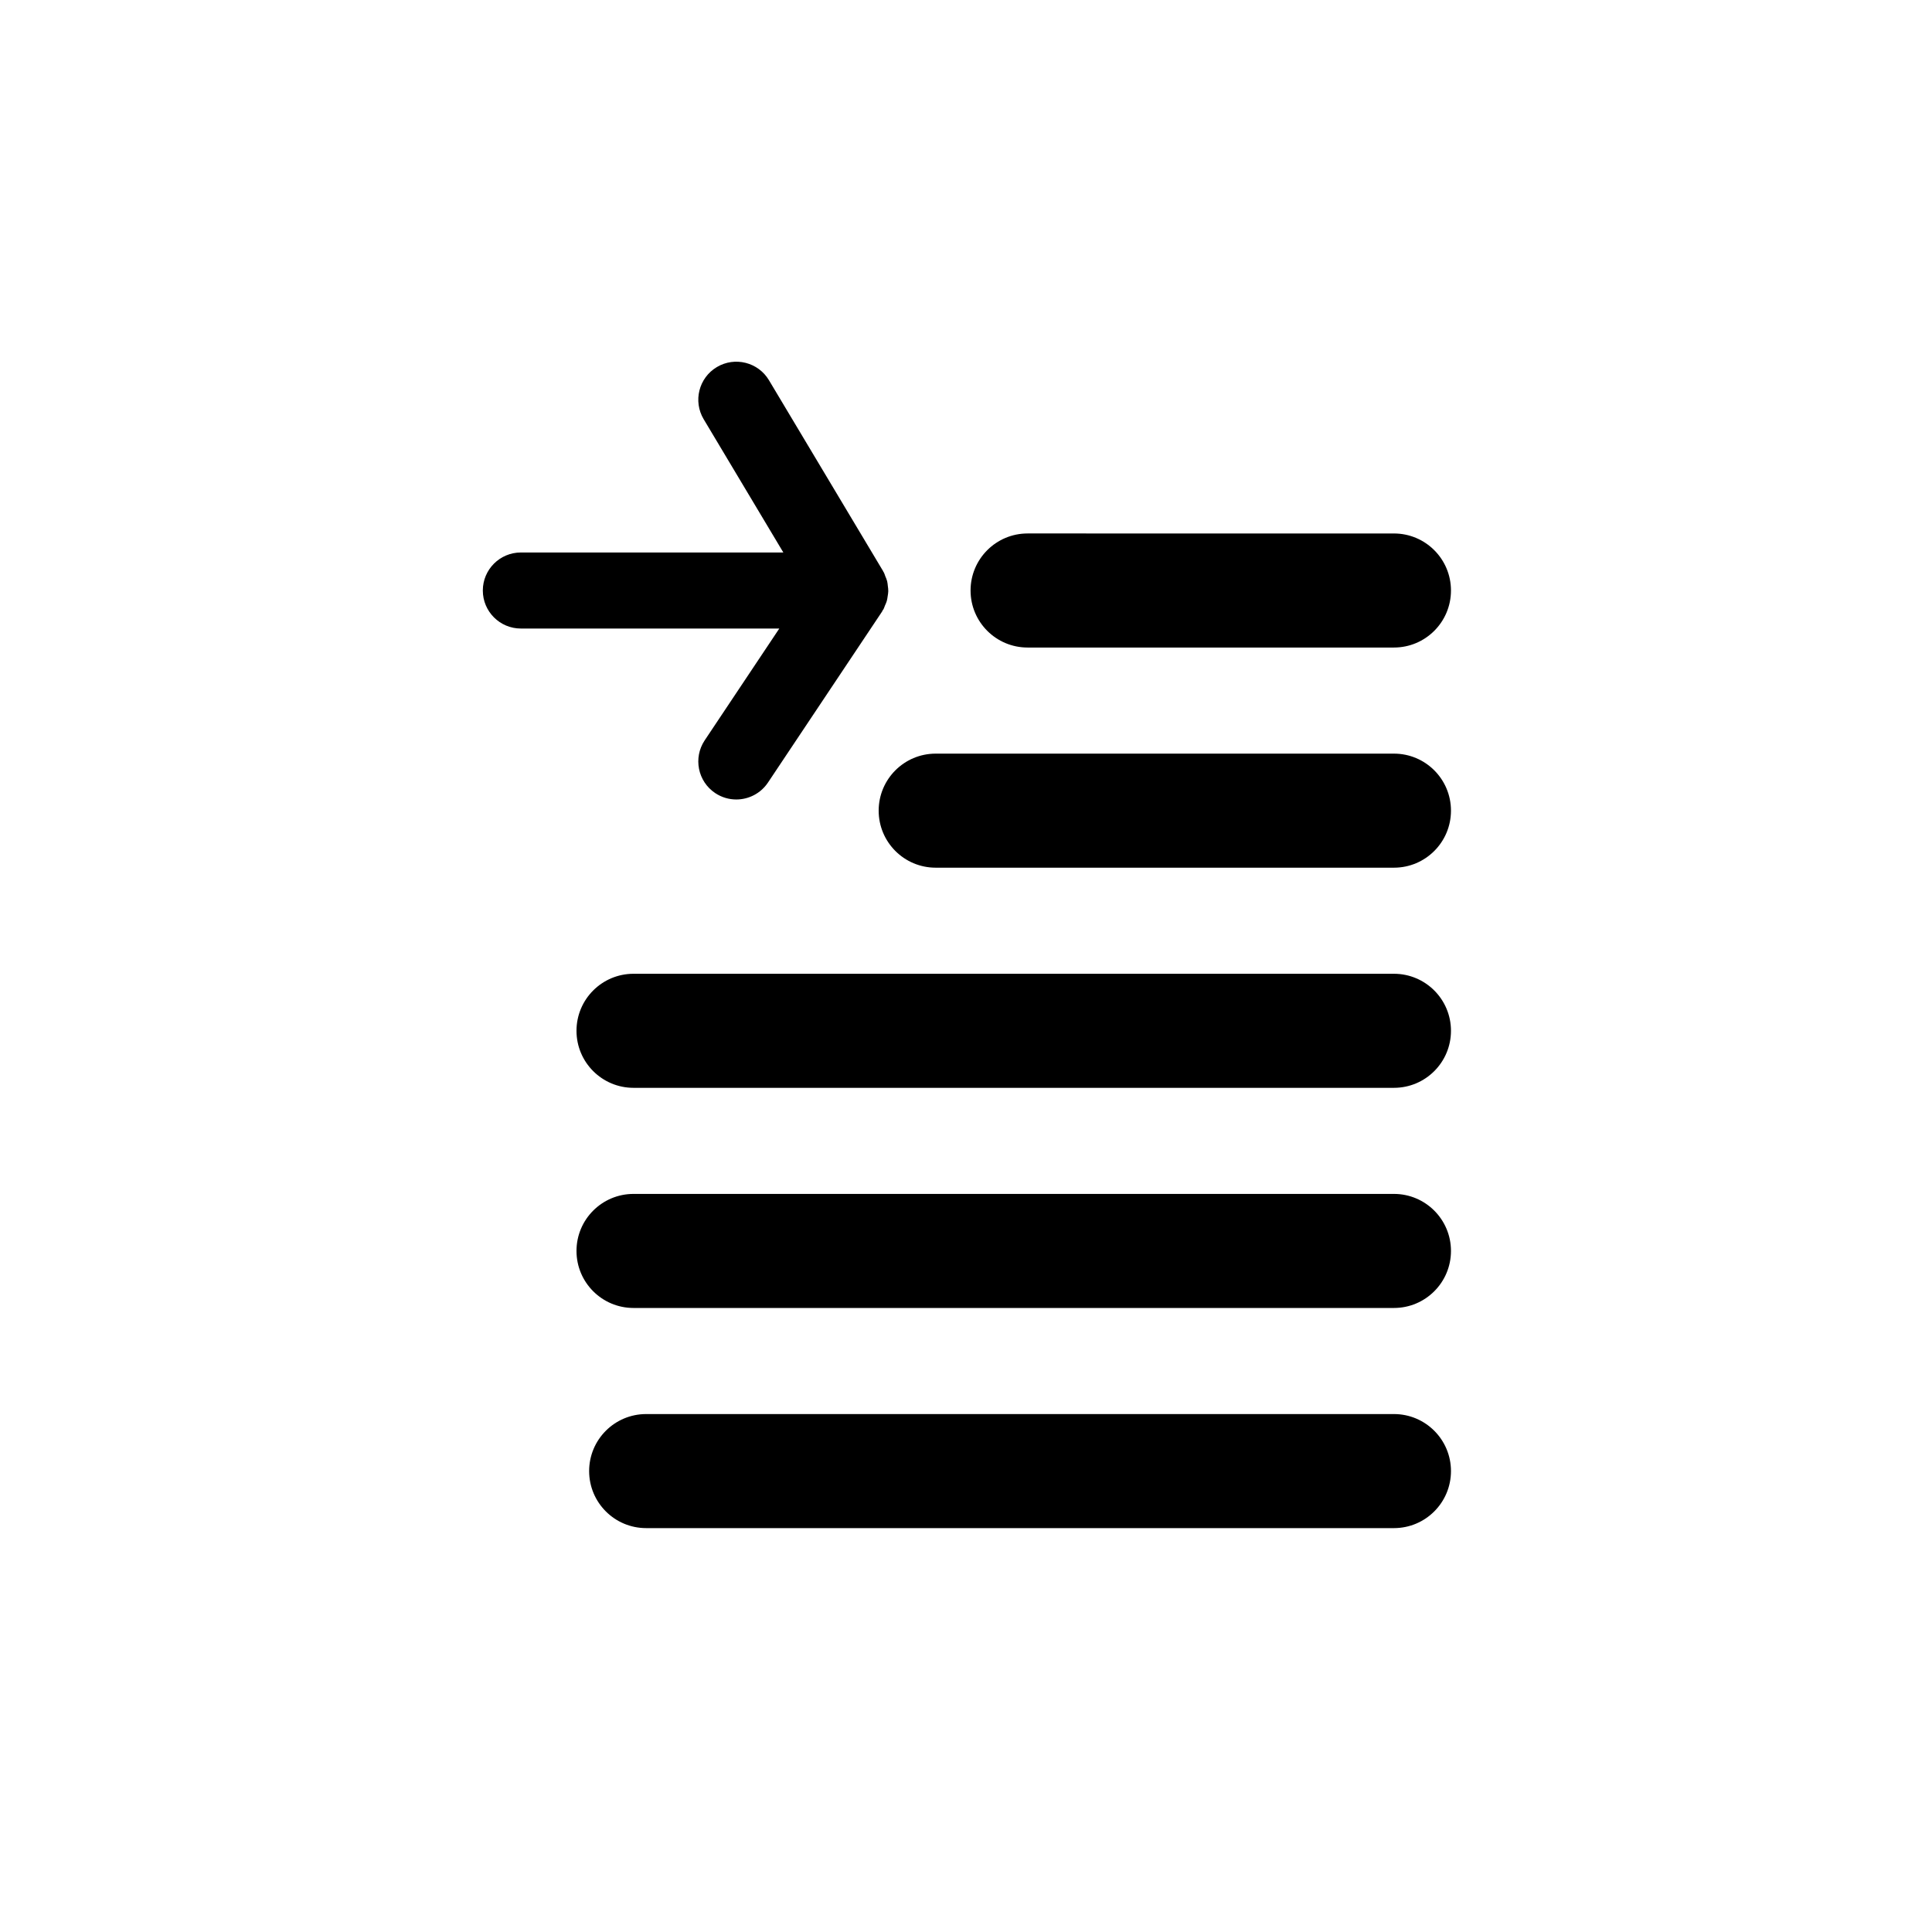
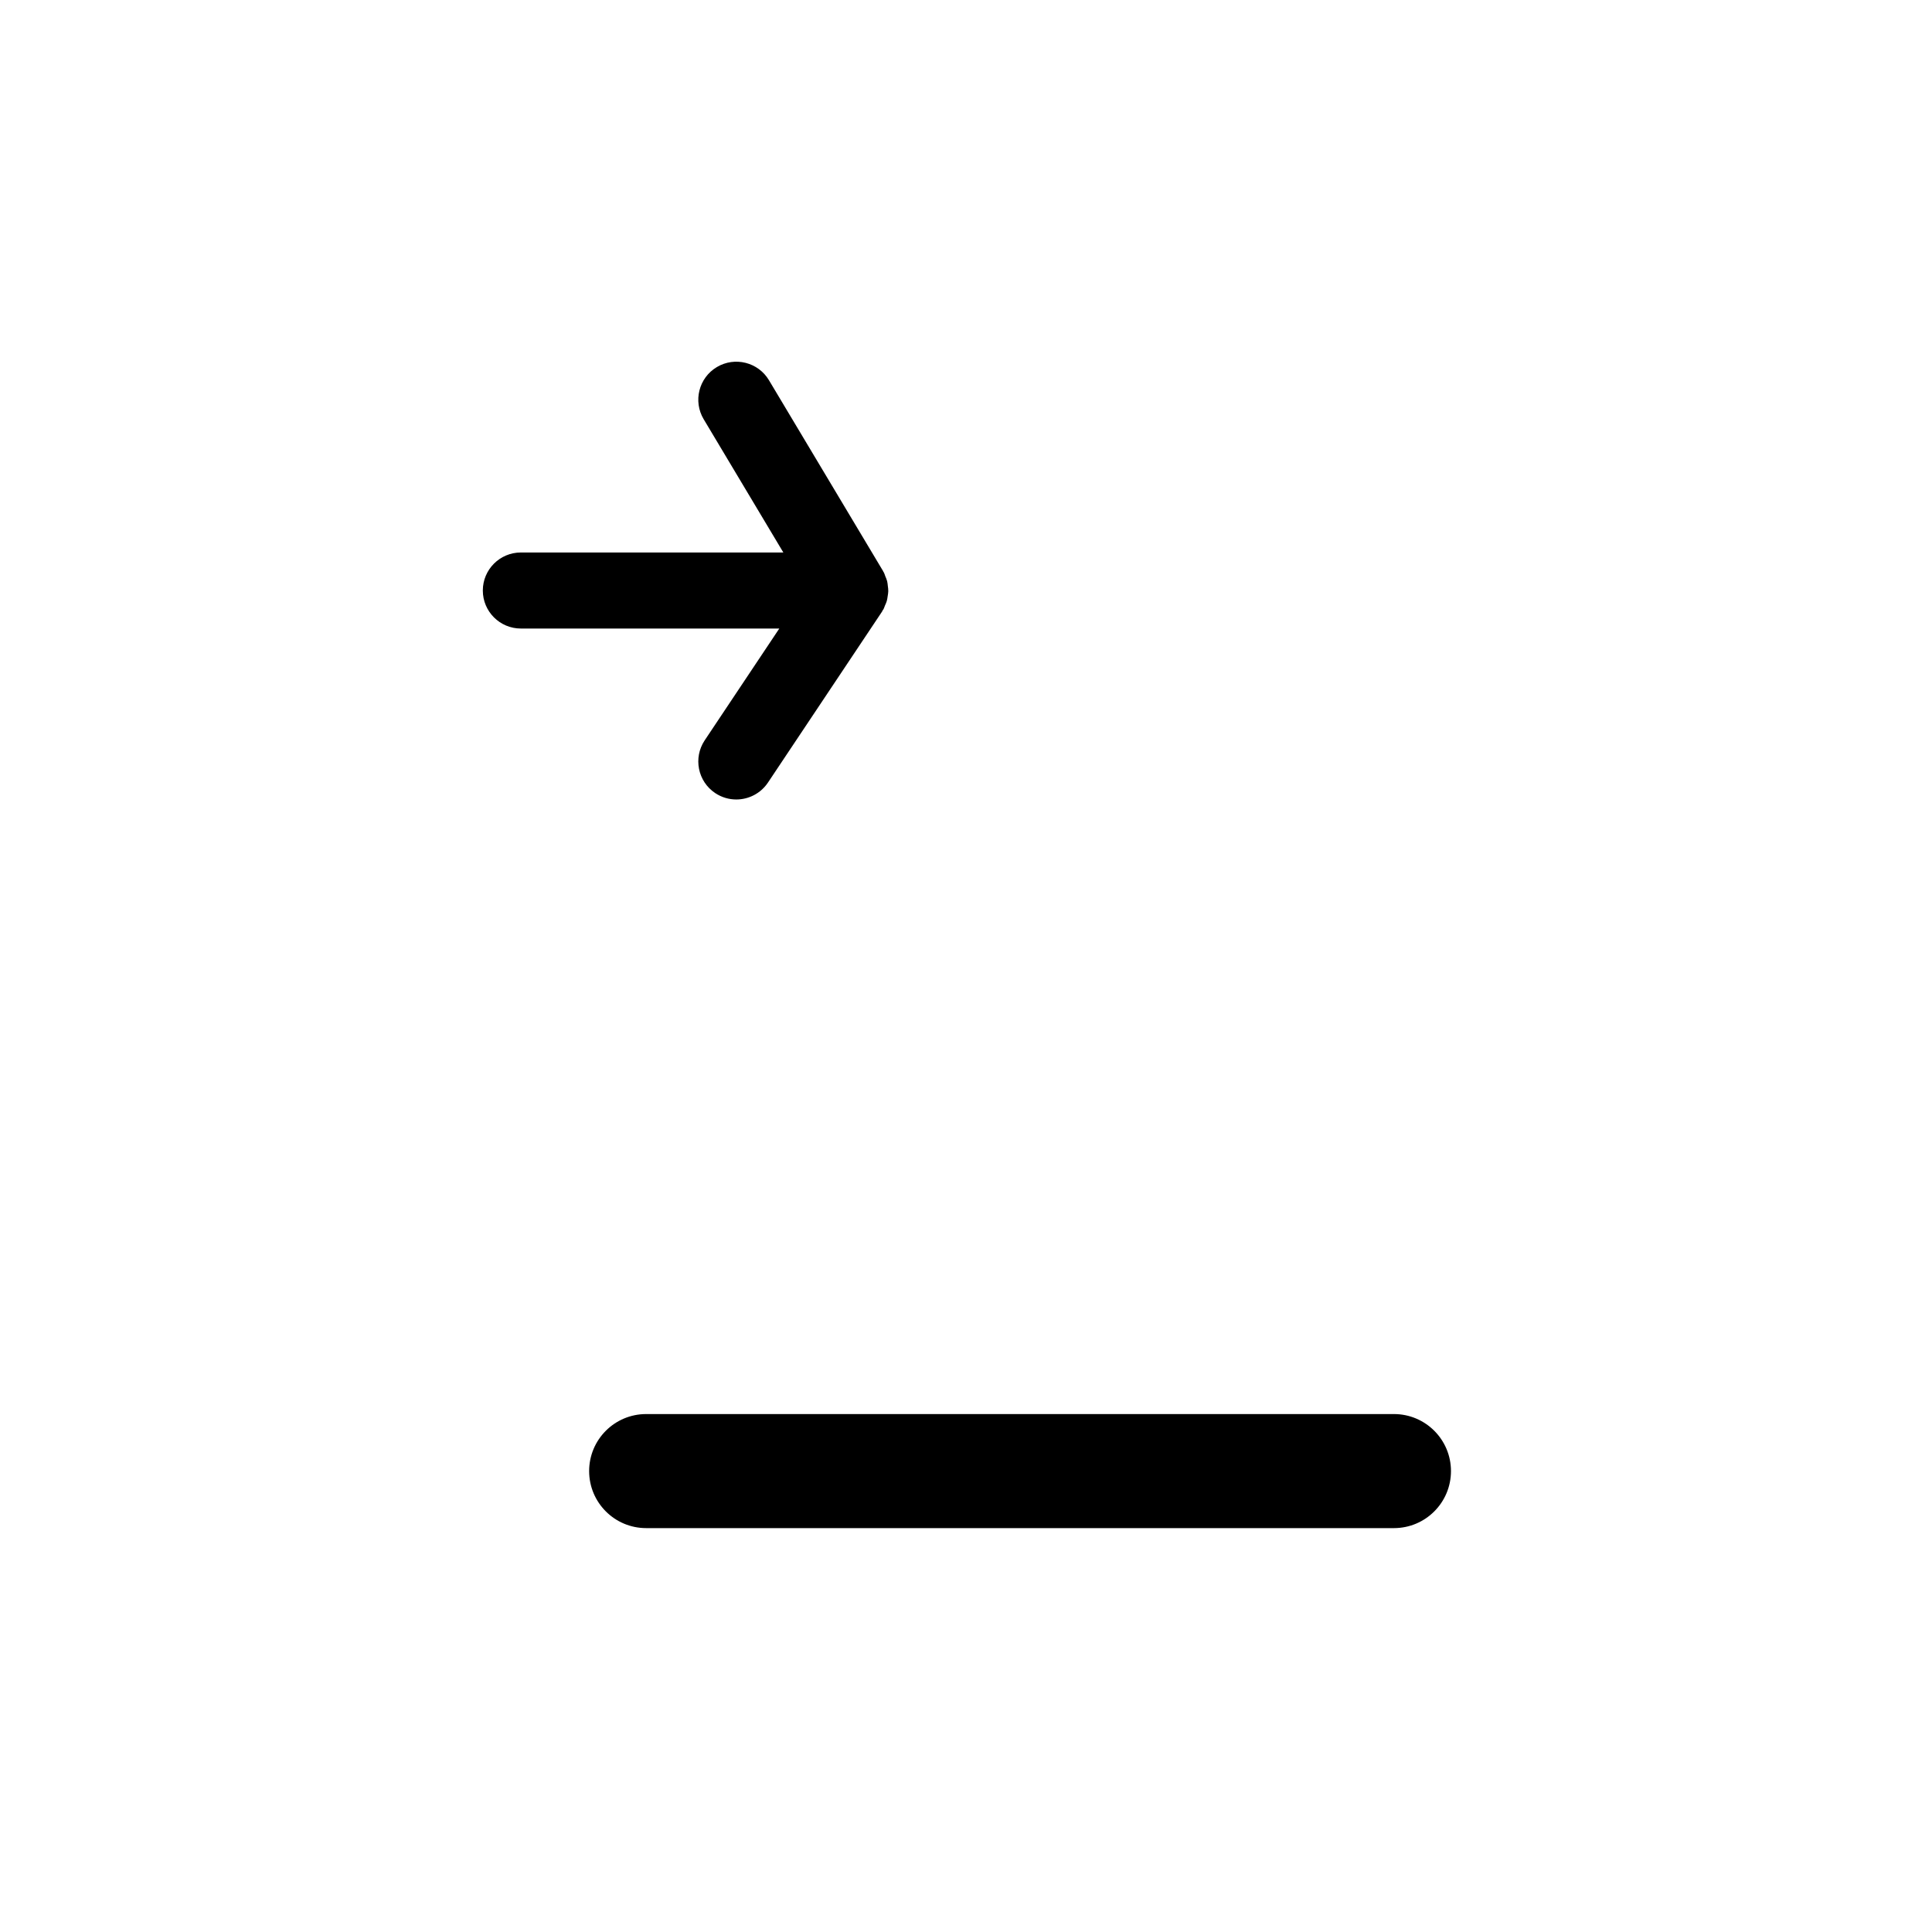
<svg xmlns="http://www.w3.org/2000/svg" fill="#000000" width="800px" height="800px" version="1.1" viewBox="144 144 512 512">
  <g>
-     <path d="m513.41 402.06h-201.52c-8.348 0-15.113 6.766-15.113 15.113s6.766 15.113 15.113 15.113h201.52c8.348 0 15.113-6.766 15.113-15.113s-6.766-15.113-15.113-15.113z" />
-     <path d="m513.41 460.4h-201.52c-8.348 0-15.113 6.766-15.113 15.113 0 8.348 6.766 15.113 15.113 15.113h201.52c8.348 0 15.113-6.766 15.113-15.113 0-8.344-6.766-15.113-15.113-15.113z" />
    <path d="m513.41 518.74h-198.17c-8.348 0-15.113 6.766-15.113 15.113 0 8.348 6.766 15.113 15.113 15.113h198.17c8.348 0 15.113-6.766 15.113-15.113 0-8.348-6.766-15.113-15.113-15.113z" />
-     <path d="m513.41 343.72h-121.44c-8.348 0-15.113 6.766-15.113 15.113 0 8.348 6.766 15.113 15.113 15.113h121.44c8.348 0 15.113-6.766 15.113-15.113 0-8.348-6.762-15.113-15.109-15.113z" />
-     <path d="m401.21 300.49c0 8.348 6.766 15.113 15.113 15.113h97.086c8.348 0 15.113-6.766 15.113-15.113 0-8.348-6.766-15.113-15.113-15.113l-97.086-0.004c-8.348 0-15.113 6.769-15.113 15.117z" />
    <path d="m282.03 310.57h68.492l-19.773 29.633c-3.082 4.629-1.84 10.887 2.793 13.977 1.723 1.148 3.664 1.691 5.582 1.691 3.254 0 6.449-1.578 8.395-4.484l30.23-45.301c0.074-0.105 0.102-0.238 0.168-0.344 0.066-0.105 0.152-0.176 0.211-0.281 0.168-0.297 0.238-0.621 0.371-0.926 0.18-0.418 0.379-0.816 0.504-1.25 0.125-0.441 0.18-0.887 0.246-1.336 0.066-0.43 0.145-0.848 0.152-1.273 0.012-0.469-0.059-0.922-0.117-1.379-0.051-0.418-0.074-0.832-0.176-1.246-0.109-0.465-0.316-0.902-0.5-1.352-0.133-0.316-0.195-0.656-0.359-0.961-0.039-0.07-0.102-0.121-0.137-0.191-0.047-0.074-0.055-0.152-0.102-0.227l-30.23-50.559c-2.852-4.777-9.043-6.328-13.82-3.477-4.777 2.856-6.332 9.043-3.477 13.82l21.109 35.312h-69.562c-5.562 0-10.078 4.516-10.078 10.078s4.512 10.074 10.078 10.074z" />
  </g>
</svg>